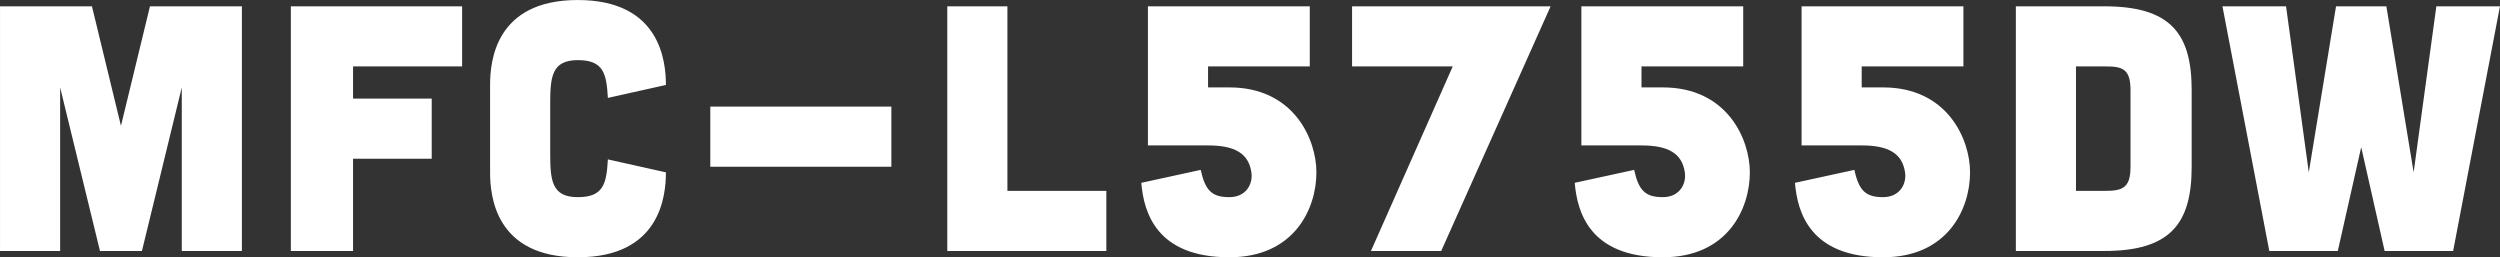
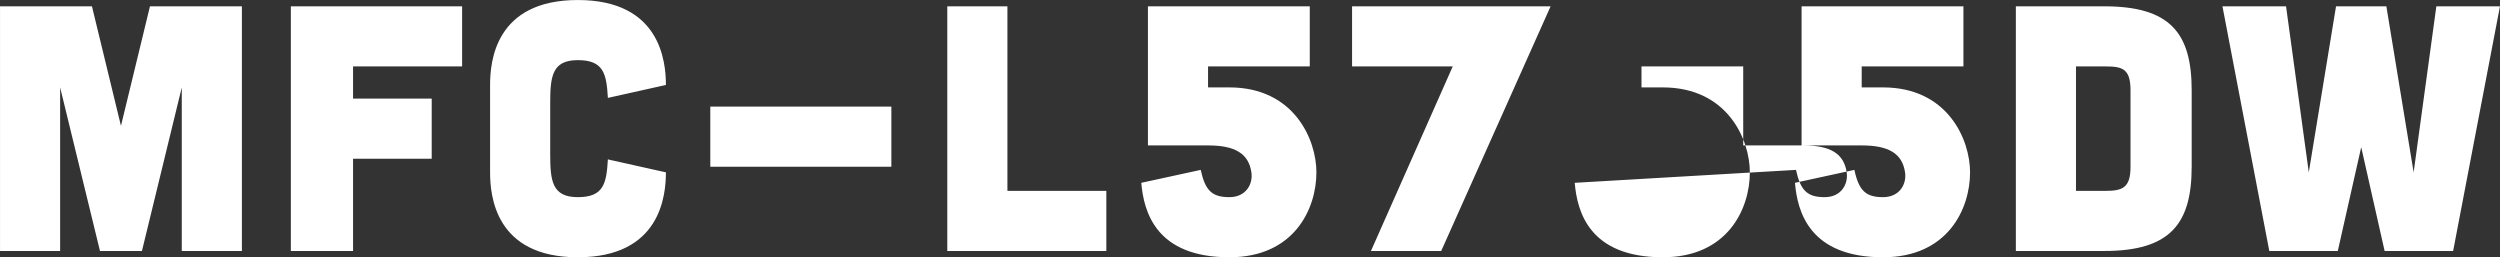
<svg xmlns="http://www.w3.org/2000/svg" viewBox="0 0 1096.314 112.81">
  <rect x="0" y="0" width="1096.314" height="112.81" fill="#333333" stroke="none" />
  <defs>
    <style>
    .cls-1 {
      fill: #fff;
      fill-rule: evenodd;
    }
    </style>
  </defs>
-   <path id="MFC-L5755DW" class="cls-1" d="M294.977,4832.21l12.722,52.42,12.723-52.42h40.313V4939.5H334.37v-71.73L316.9,4939.5H298.5l-17.474-71.73v71.73H254.664V4832.21h40.313Zm162.329,0v26.36H409.482v14.1H443.97v26.37H409.482v40.46H382.2V4832.21h75.108Zm38.629,42.61c0-11.8.766-19.01,12.109-19.01s12.569,5.98,13.182,16.56l25.445-5.67c0-10.12-2.3-37.25-38.627-37.25s-38.473,27.13-38.473,37.25v38.32c0,10.11,2.146,37.24,38.473,37.24s38.627-27.13,38.627-37.24l-25.445-5.68c-0.613,10.58-1.839,16.56-13.182,16.56s-12.109-7.21-12.109-19.01v-22.07Zm70.206,27.74h79.4V4876.2h-79.4v26.36Zm130.292-70.35v80.93h43.378v26.36H670.068V4832.21h26.365Zm58.71,77.4c1.073,12.73,6.437,32.65,38.626,32.65,28.357,0,38.167-21.15,38.167-37.24,0-14.41-9.81-37.25-38.167-37.25h-9.35v-9.2h44.605v-26.36H758.055v61h26.364c11.8,0,17.781,3.53,19.007,11.81,0.767,5.05-2.3,10.88-9.657,10.88-7.51,0-10.576-2.76-12.569-11.96Zm131.518,29.89,47.977-107.29H847.574v26.36h44.145l-35.867,80.93h30.809Zm58.556-29.89c1.073,12.73,6.438,32.65,38.627,32.65,28.356,0,38.166-21.15,38.166-37.24,0-14.41-9.81-37.25-38.166-37.25h-9.35v-9.2H1019.1v-26.36H948.129v61h26.365c11.8,0,17.78,3.53,19.007,11.81,0.766,5.05-2.3,10.88-9.657,10.88-7.511,0-10.576-2.76-12.569-11.96Zm96.573,0c1.07,12.73,6.44,32.65,38.62,32.65,28.36,0,38.17-21.15,38.17-37.24,0-14.41-9.81-37.25-38.17-37.25h-9.35v-9.2h44.61v-26.36H1044.7v61h26.36c11.81,0,17.78,3.53,19.01,11.81,0.77,5.05-2.3,10.88-9.66,10.88-7.51,0-10.57-2.76-12.56-11.96Zm96.87-77.4V4939.5h38.78c28.82,0,38.32-11.8,38.32-36.94v-33.57c0-25.13-9.5-36.78-38.32-36.78h-38.78Zm26.37,80.93v-54.57h12.87c7.36,0,11.04.92,11.04,10.42v33.73c0,9.19-3.68,10.42-11.04,10.42h-12.87Zm64.23-80.93h27.89l9.97,72.81,11.95-72.81h22.07l11.96,72.81,9.96-72.81h27.9l-20.54,107.29h-30.04l-10.27-45.52-10.27,45.52H1249.8Z" transform="translate(-254.656 -4829.44)" />
+   <path id="MFC-L5755DW" class="cls-1" d="M294.977,4832.21l12.722,52.42,12.723-52.42h40.313V4939.5H334.37v-71.73L316.9,4939.5H298.5l-17.474-71.73v71.73H254.664V4832.21h40.313Zm162.329,0v26.36H409.482v14.1H443.97v26.37H409.482v40.46H382.2V4832.21h75.108Zm38.629,42.61c0-11.8.766-19.01,12.109-19.01s12.569,5.98,13.182,16.56l25.445-5.67c0-10.12-2.3-37.25-38.627-37.25s-38.473,27.13-38.473,37.25v38.32c0,10.11,2.146,37.24,38.473,37.24s38.627-27.13,38.627-37.24l-25.445-5.68c-0.613,10.58-1.839,16.56-13.182,16.56s-12.109-7.21-12.109-19.01v-22.07Zm70.206,27.74h79.4V4876.2h-79.4v26.36Zm130.292-70.35v80.93h43.378v26.36H670.068V4832.21h26.365Zm58.71,77.4c1.073,12.73,6.437,32.65,38.626,32.65,28.357,0,38.167-21.15,38.167-37.24,0-14.41-9.81-37.25-38.167-37.25h-9.35v-9.2h44.605v-26.36H758.055v61h26.364c11.8,0,17.781,3.53,19.007,11.81,0.767,5.05-2.3,10.88-9.657,10.88-7.51,0-10.576-2.76-12.569-11.96Zm131.518,29.89,47.977-107.29H847.574v26.36h44.145l-35.867,80.93h30.809Zm58.556-29.89c1.073,12.73,6.438,32.65,38.627,32.65,28.356,0,38.166-21.15,38.166-37.24,0-14.41-9.81-37.25-38.166-37.25h-9.35v-9.2H1019.1v-26.36v61h26.365c11.8,0,17.78,3.53,19.007,11.81,0.766,5.05-2.3,10.88-9.657,10.88-7.511,0-10.576-2.76-12.569-11.96Zm96.573,0c1.07,12.73,6.44,32.65,38.62,32.65,28.36,0,38.17-21.15,38.17-37.24,0-14.41-9.81-37.25-38.17-37.25h-9.35v-9.2h44.61v-26.36H1044.7v61h26.36c11.81,0,17.78,3.53,19.01,11.81,0.77,5.05-2.3,10.88-9.66,10.88-7.51,0-10.57-2.76-12.56-11.96Zm96.87-77.4V4939.5h38.78c28.82,0,38.32-11.8,38.32-36.94v-33.57c0-25.13-9.5-36.78-38.32-36.78h-38.78Zm26.37,80.93v-54.57h12.87c7.36,0,11.04.92,11.04,10.42v33.73c0,9.19-3.68,10.42-11.04,10.42h-12.87Zm64.23-80.93h27.89l9.97,72.81,11.95-72.81h22.07l11.96,72.81,9.96-72.81h27.9l-20.54,107.29h-30.04l-10.27-45.52-10.27,45.52H1249.8Z" transform="translate(-254.656 -4829.44)" />
</svg>